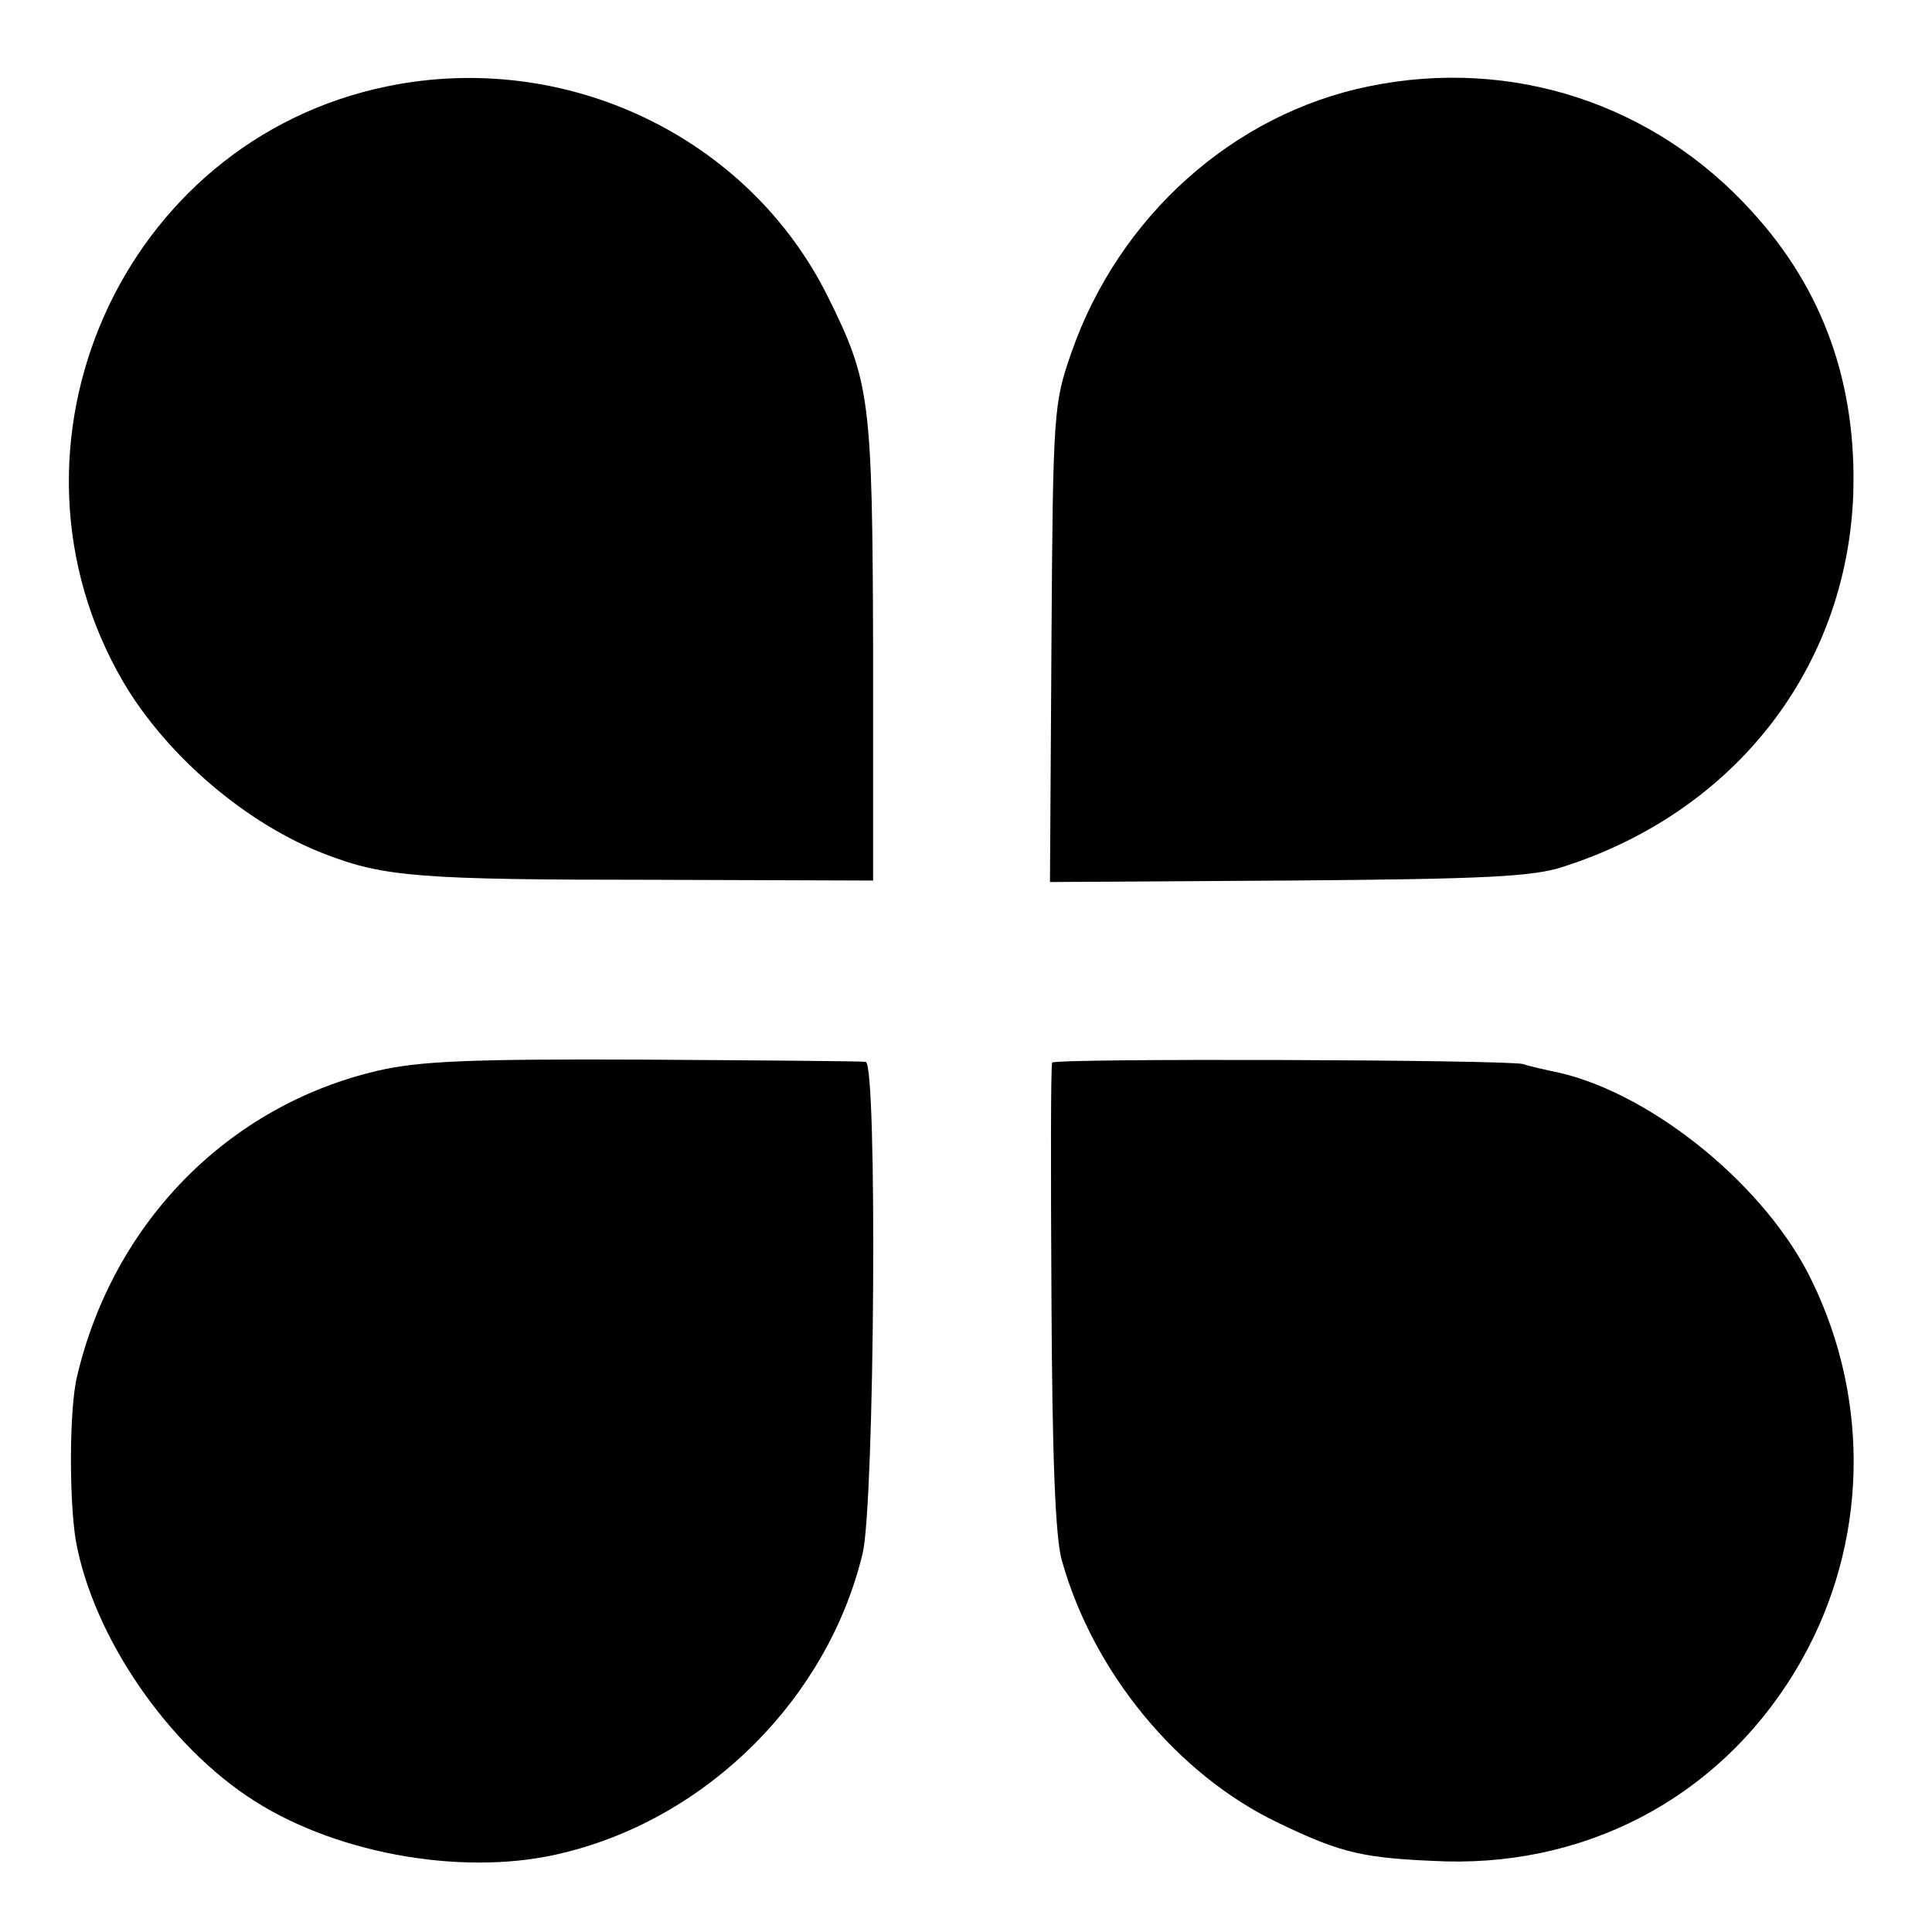
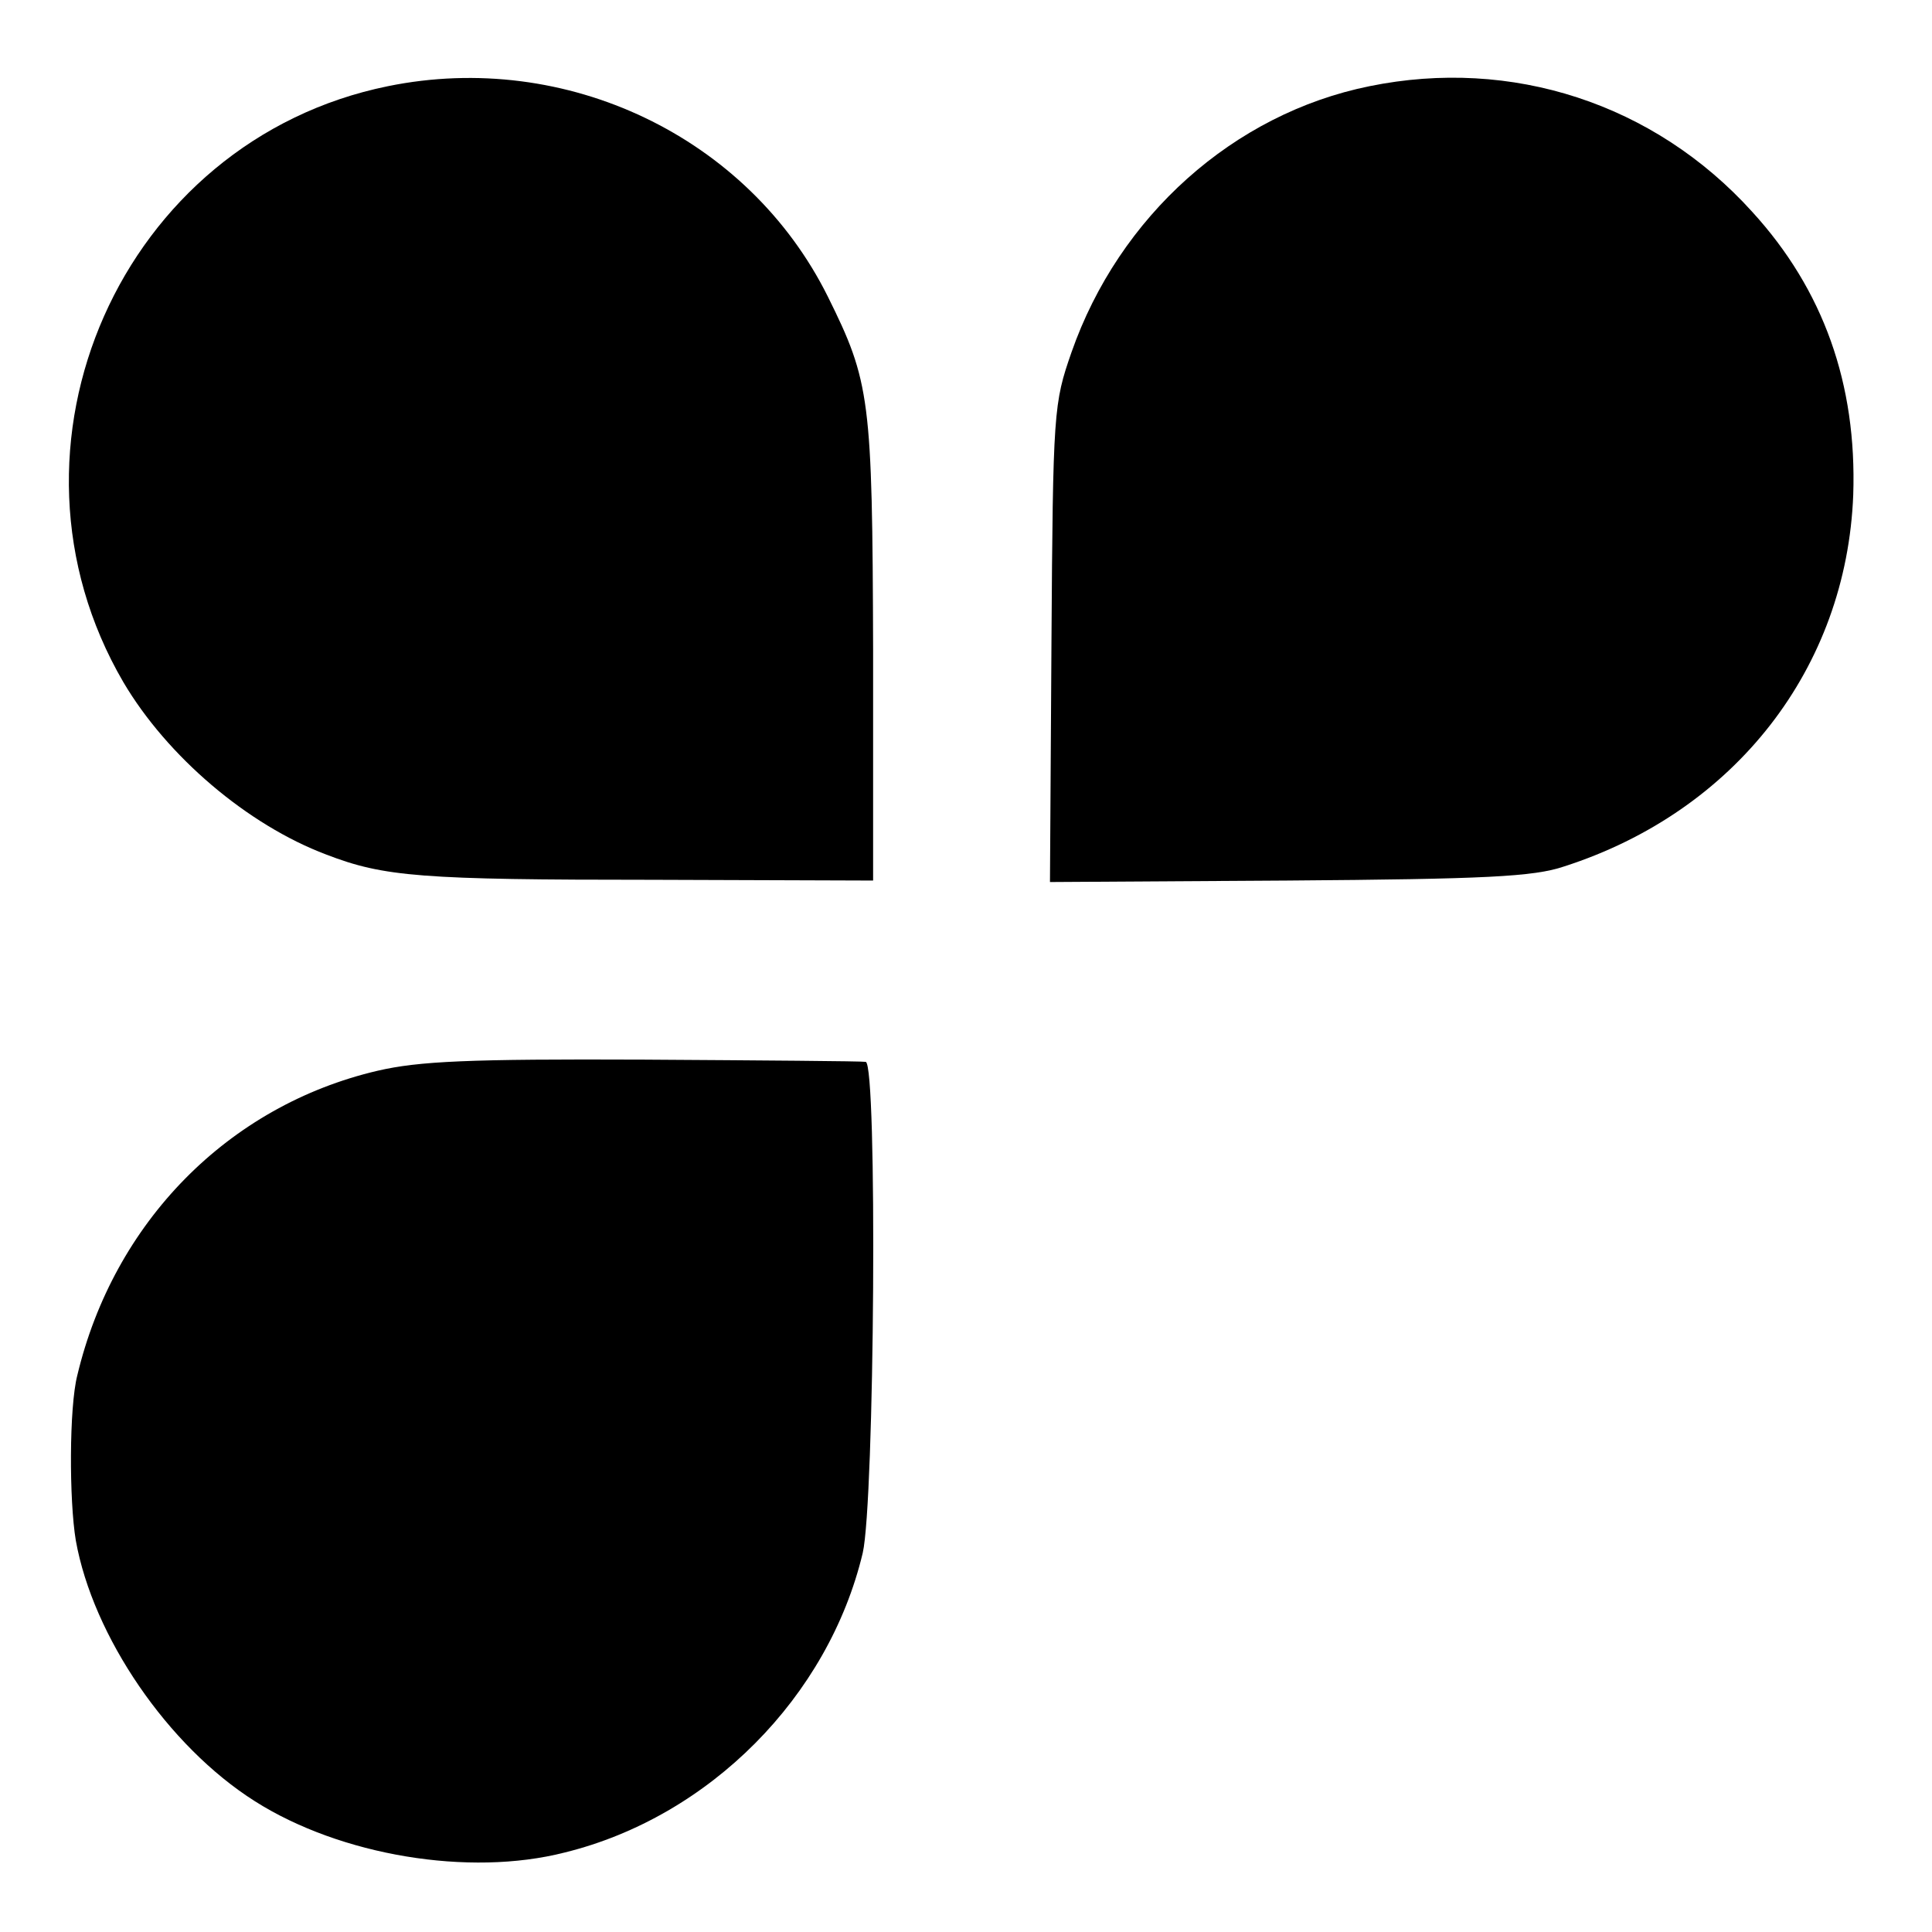
<svg xmlns="http://www.w3.org/2000/svg" version="1.0" width="260pt" height="260pt" viewBox="0 0 260 260" preserveAspectRatio="xMidYMid meet">
  <g transform="translate(0,260) scale(0.1,-0.1)" fill="#000000" stroke="none">
    <path d="M522 2484 c-359 -73 -541 -485 -356 -802 59 -100 167 -192 273 -232 78 -30 127 -34 441 -34 l295 -1 0 310 c-1 339 -4 361 -61 476 -107 215 -352 332 -592 283z" />
    <path d="M1843 2484 c-183 -37 -337 -175 -401 -358 -24 -69 -25 -78 -27 -392 l-2 -321 321 2 c264 2 330 5 371 19 230 74 380 267 389 500 5 149 -40 276 -136 381 -132 146 -324 208 -515 169z" />
    <path d="M508 1159 c-201 -47 -355 -204 -404 -410 -11 -43 -11 -168 -2 -222 23 -129 124 -277 241 -351 115 -73 288 -102 417 -69 195 48 355 210 401 403 16 69 20 659 4 661 -5 1 -140 2 -299 3 -235 1 -302 -2 -358 -15z" />
-     <path d="M1416 1170 c-2 -3 -2 -144 -1 -315 1 -212 5 -324 14 -355 42 -150 155 -288 291 -353 87 -42 116 -48 226 -52 201 -5 379 95 478 270 89 157 94 348 14 512 -61 126 -212 249 -338 279 -19 4 -42 9 -50 12 -23 6 -631 8 -634 2z" />
  </g>
</svg>